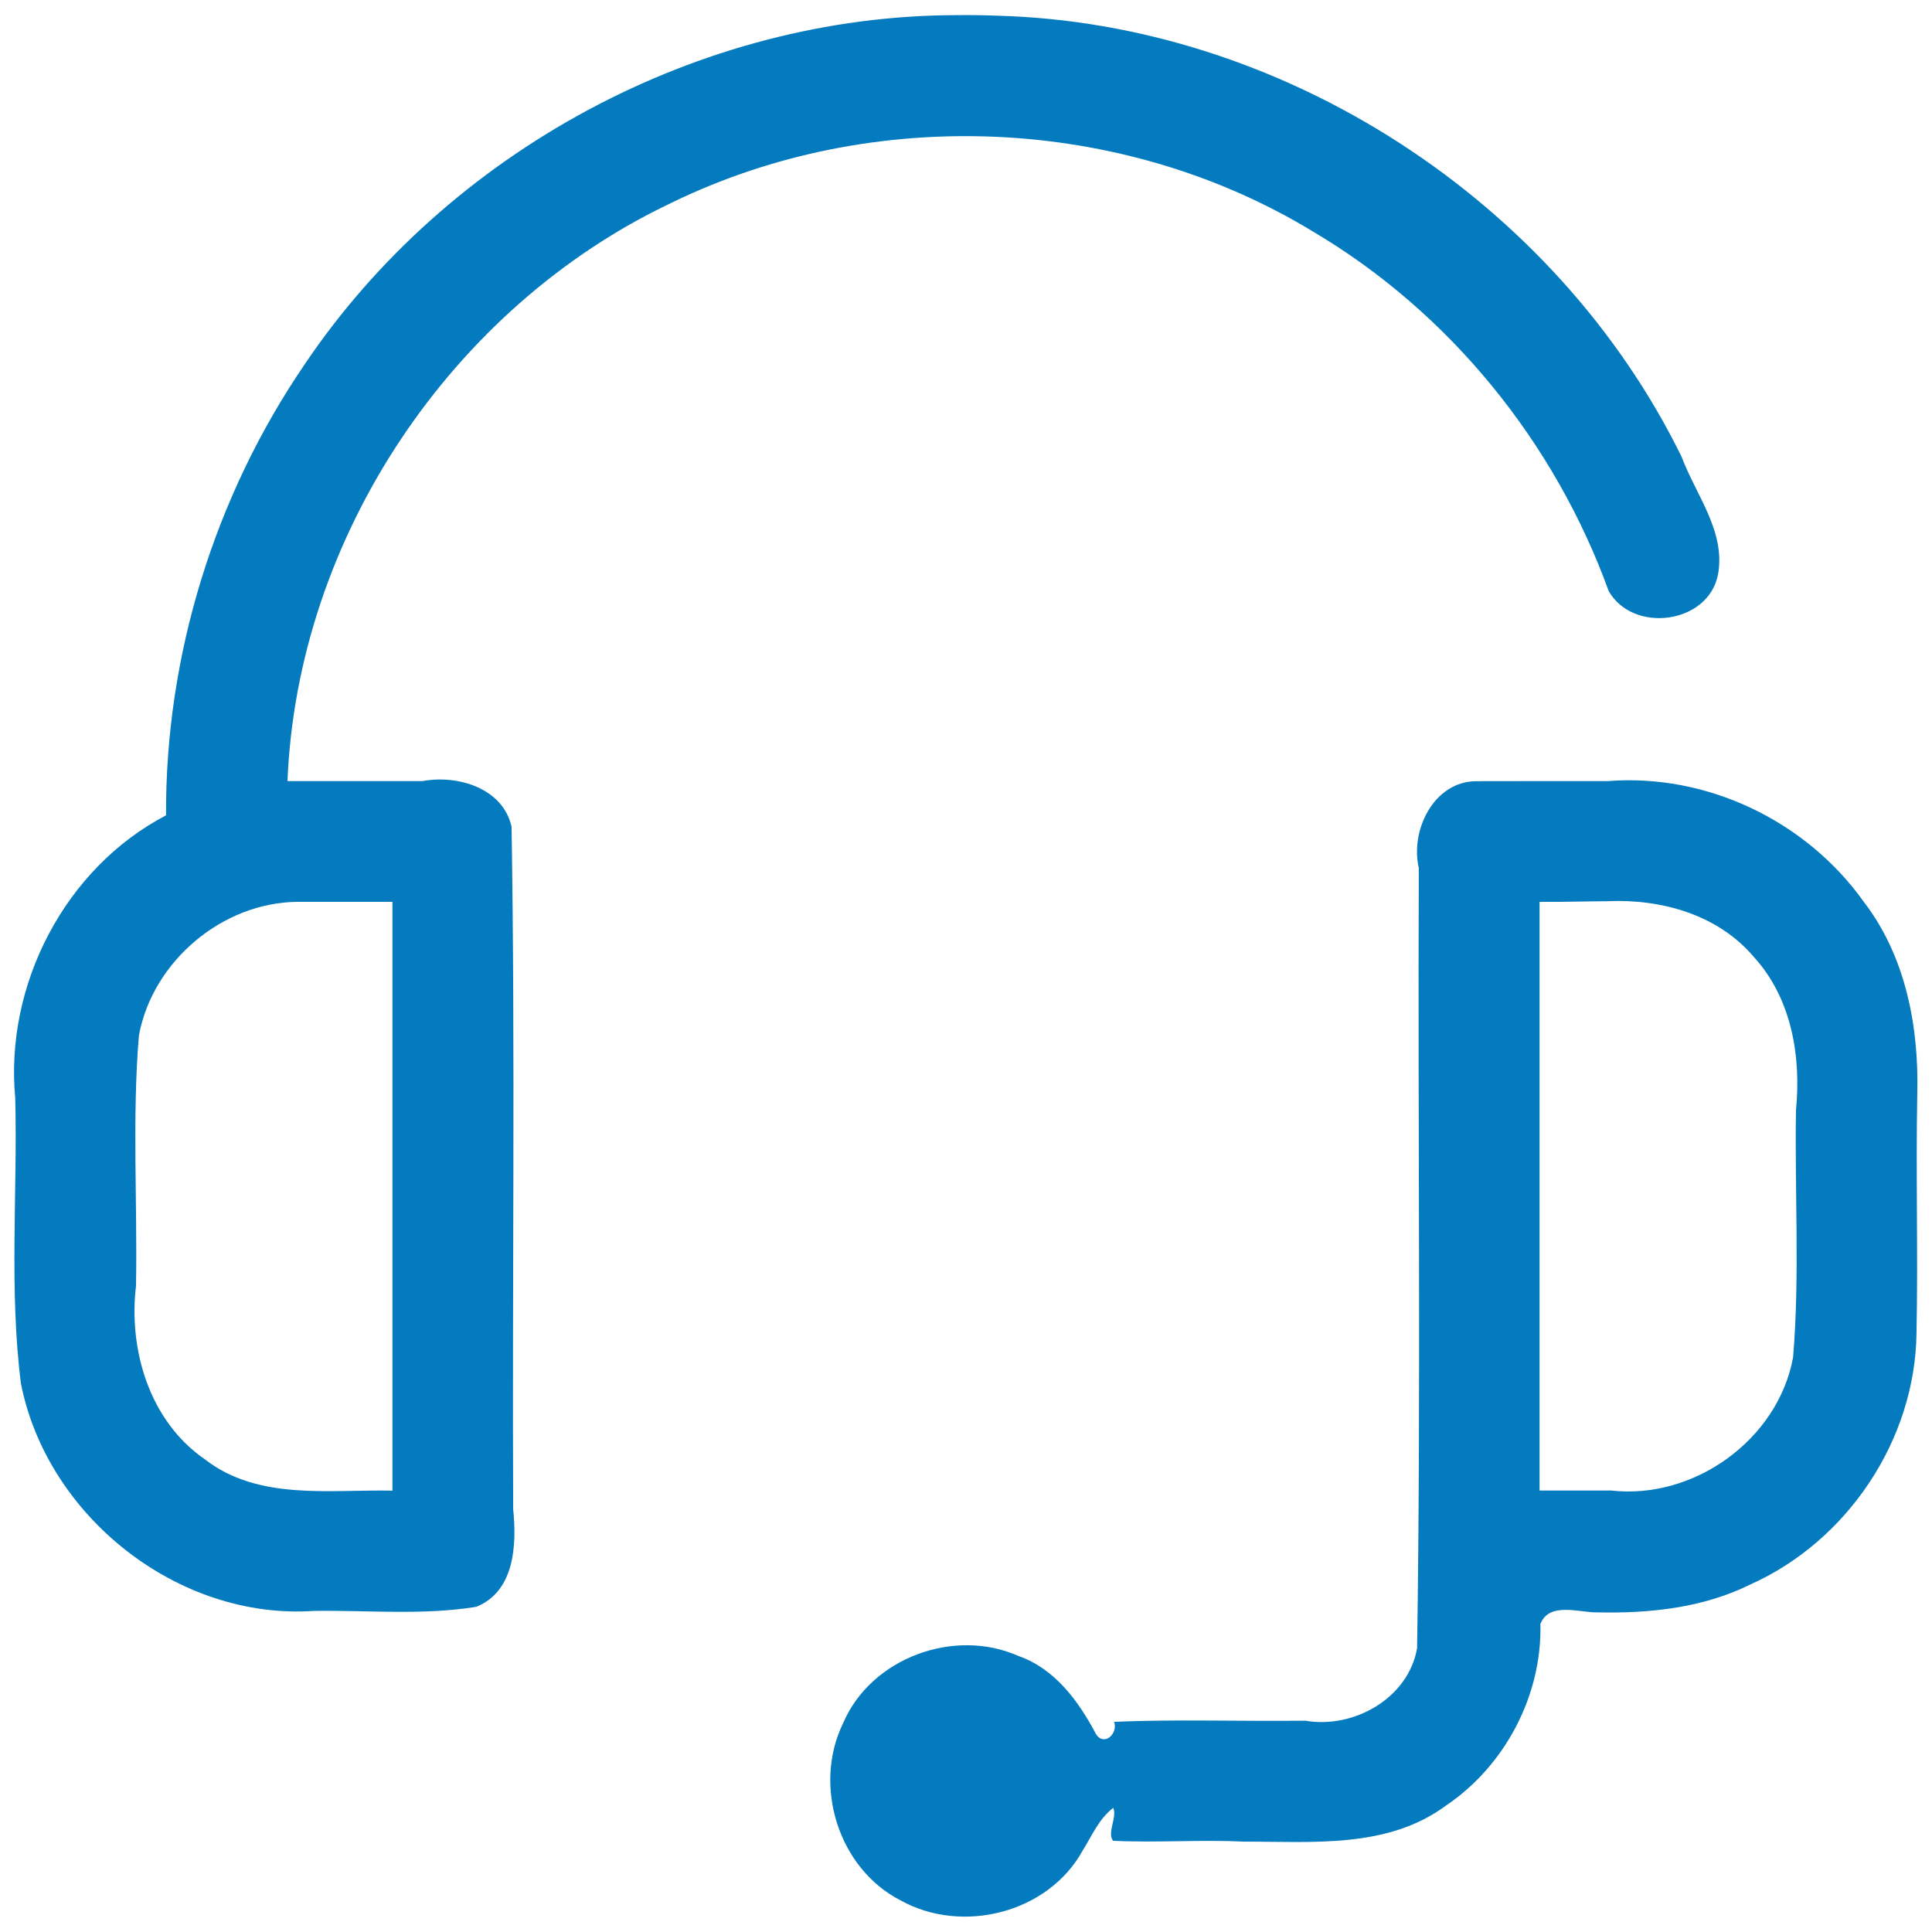
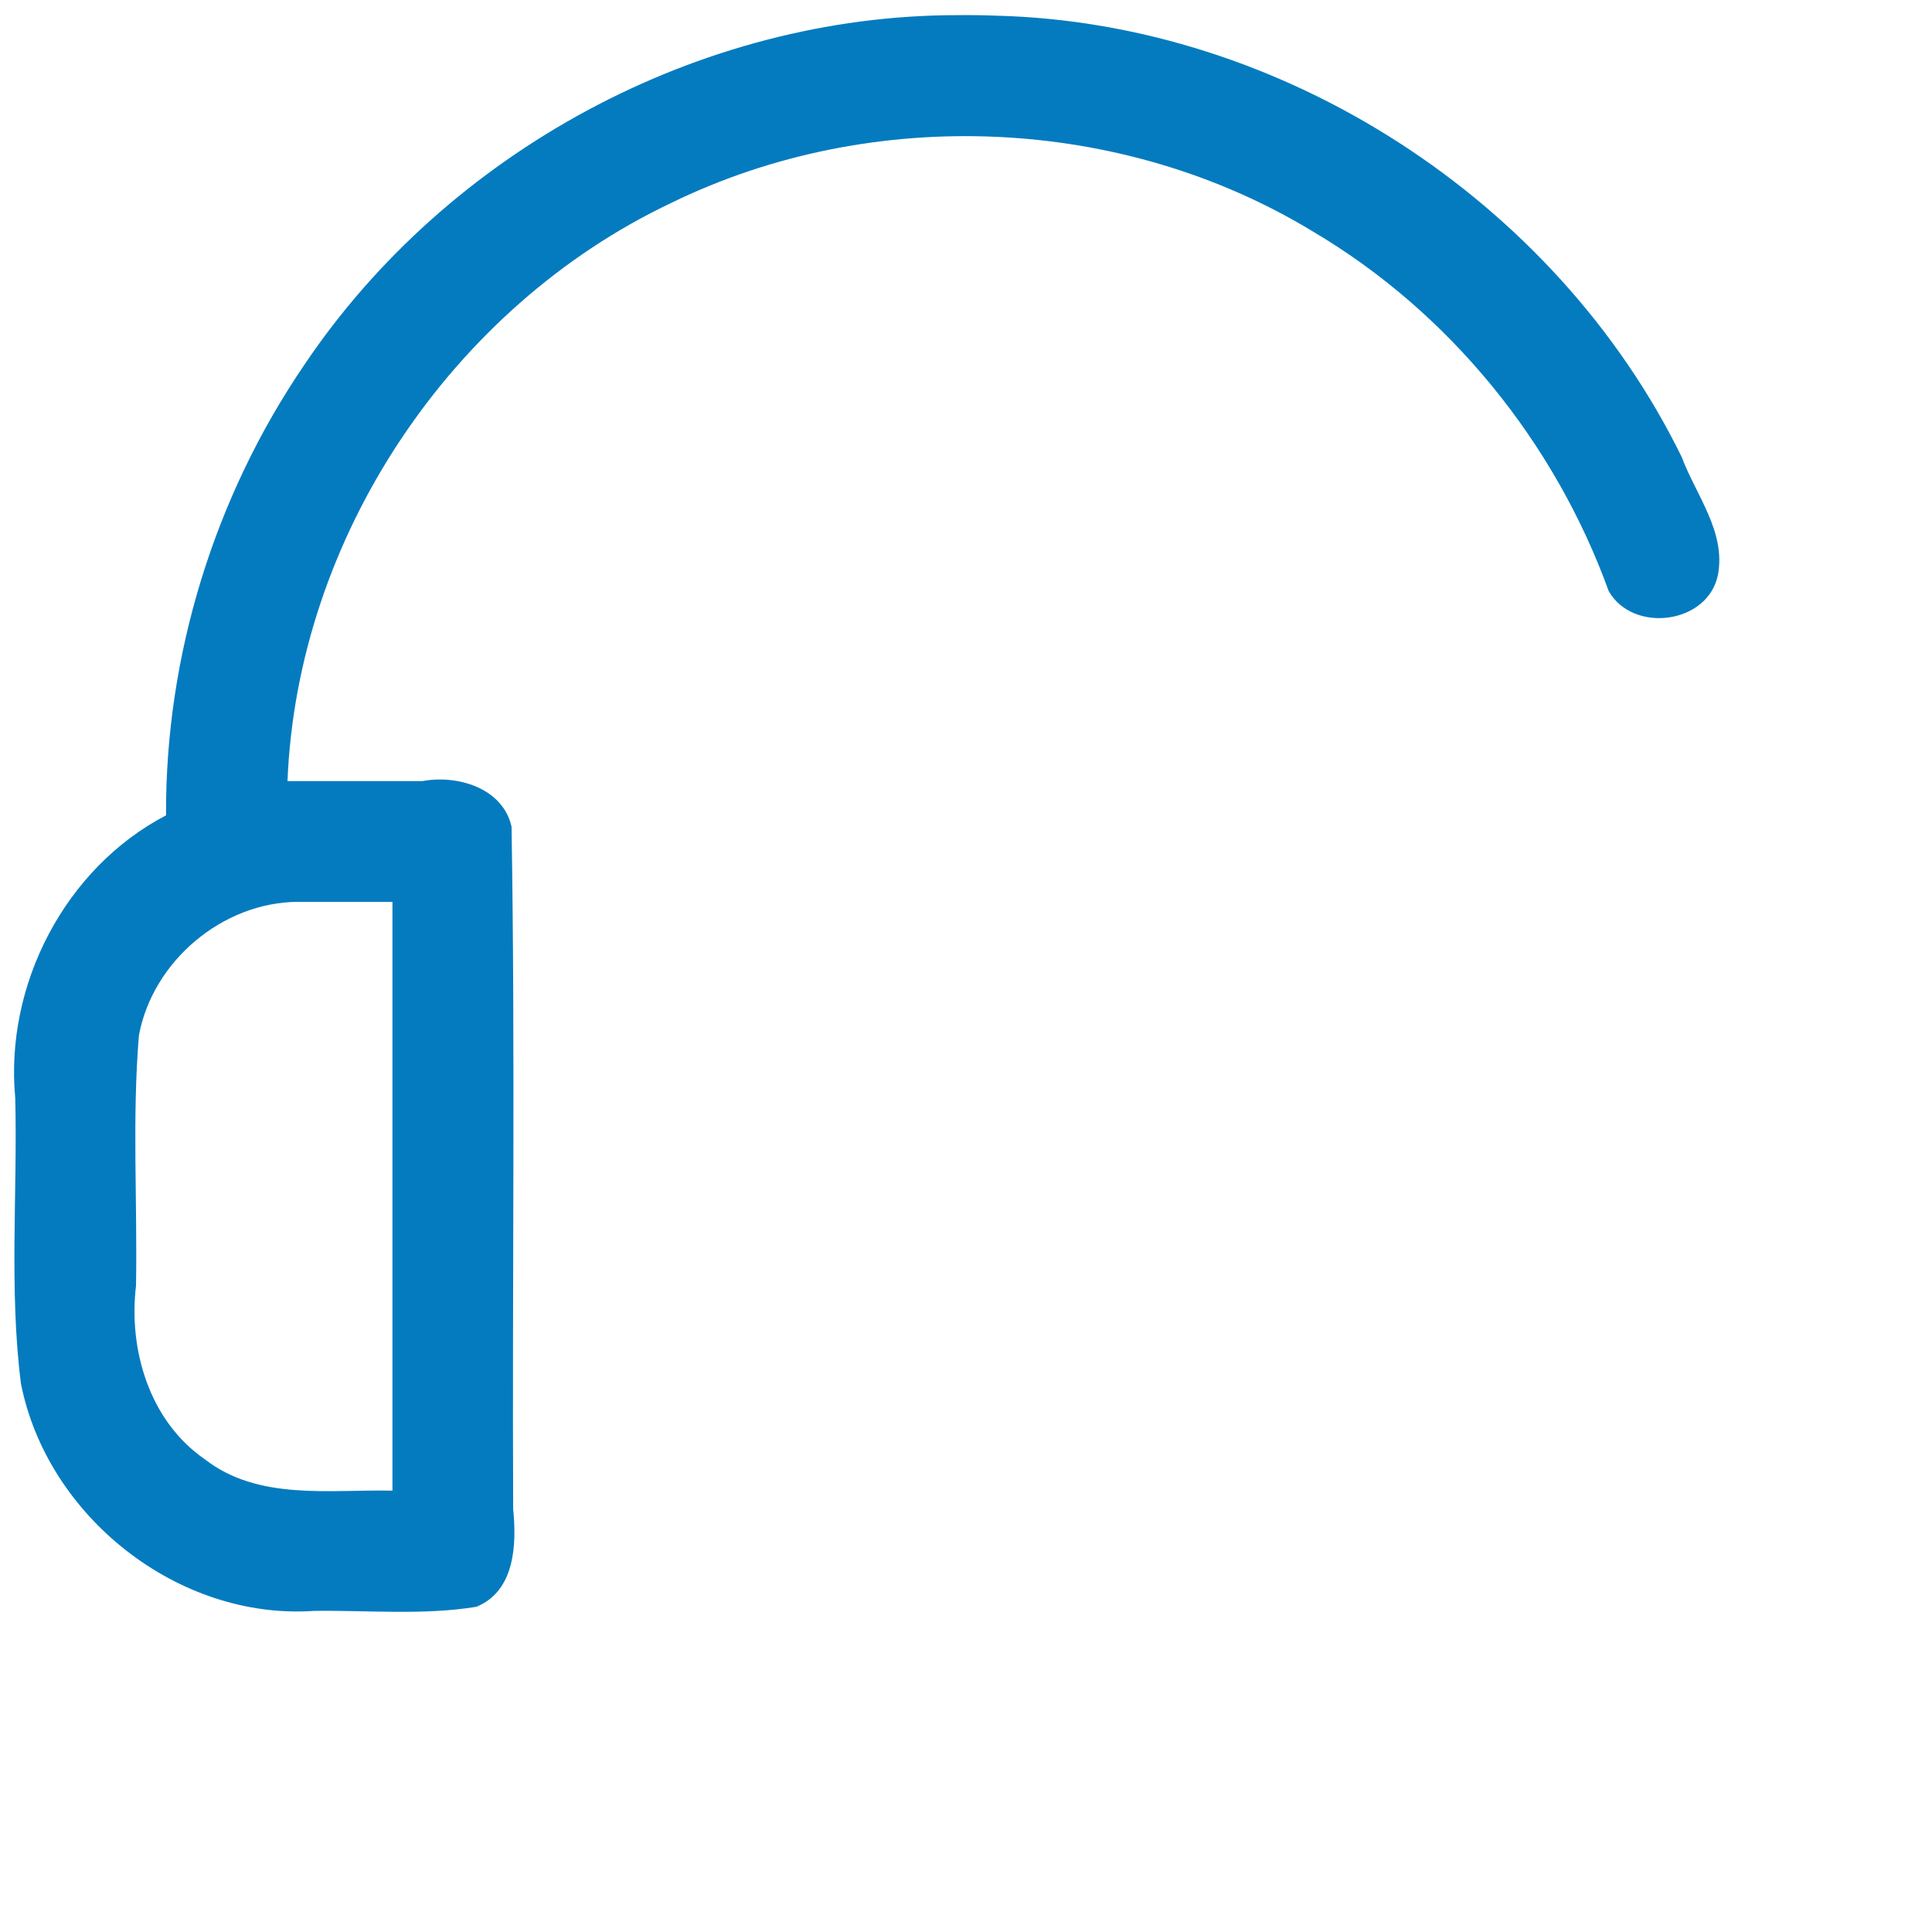
<svg xmlns="http://www.w3.org/2000/svg" xmlns:ns1="http://sodipodi.sourceforge.net/DTD/sodipodi-0.dtd" xmlns:ns2="http://www.inkscape.org/namespaces/inkscape" version="1.1" id="Capa_1" x="0px" y="0px" viewBox="0 0 512 512" style="enable-background:new 0 0 512 512;" xml:space="preserve" ns1:docname="headset.svg" ns2:version="0.92.1 r15371">
  <defs id="defs45" />
  <ns1:namedview pagecolor="#ffffff" bordercolor="#666666" borderopacity="1" objecttolerance="10" gridtolerance="10" guidetolerance="10" ns2:pageopacity="0" ns2:pageshadow="2" ns2:window-width="1197" ns2:window-height="670" id="namedview43" showgrid="false" ns2:zoom="0.4609375" ns2:cx="256" ns2:cy="256" ns2:window-x="0" ns2:window-y="0" ns2:window-maximized="0" ns2:current-layer="Capa_1" />
  <g id="g10">
    <g id="g8">
      <g id="g6">
        <path style="fill:#047bbf;fill-opacity:1" d="M 253.359,4.016 C 185.464,4.125 118.703,40.088 80.681,96.641 56.795,131.665 43.795,173.858 44.002,216.074 17.198,230.067 1.218,261.06 4.039,290.992 c 0.624,25.186 -1.654,50.621 1.501,75.624 6.919,35.238 41.633,62.783 77.697,60.288 14.293,-0.197 28.89,1.215 43.004,-1.085 10.231,-4.176 10.699,-16.498 9.755,-25.865 C 135.732,339.674 136.557,279.341 135.568,219.096 133.28,208.82 121.195,205.258 111.951,207 100.029,207 88.107,207 76.186,207 78.799,142.429 119.588,81.409 177.915,53.76 c 53.243,-25.974 119.33,-23.232 170.007,7.585 36.193,21.393 64.134,55.857 78.408,95.319 6.496,11.326 26.484,8.72 28.977,-4.5 2.02,-11.377 -5.869,-20.964 -9.675,-31.13 C 412.249,52.996 339.837,6.111 264.139,4.156 260.612,4.022 256.947,3.972 253.359,4.016 Z M 79.004,238.996 c 8.332,0.009 16.664,0.001 24.996,0.004 0,52.011 0,104.022 0,156.033 -16.636,-0.34 -35.562,2.713 -49.713,-8.303 -14.614,-10.066 -20.284,-28.915 -18.244,-45.959 0.391,-22.114 -1.054,-44.336 0.77,-66.383 3.655,-19.659 22.153,-35.303 42.191,-35.393 z" id="path2" ns2:connector-curvature="0" />
-         <path style="fill:#047bbf;fill-opacity:1" d="m 391.082,207.023 c -11.157,0.152 -17.406,13.053 -15.085,23.027 -0.286,68.91 0.596,137.865 -0.452,206.746 -2.332,13.309 -16.84,21.432 -29.658,19.203 -16.769,0.21 -34.442,-0.419 -50.648,0.312 1.129,3.041 -2.563,6.596 -4.771,3.279 -4.636,-8.793 -10.915,-17.365 -20.588,-20.748 -17.05,-7.554 -39.066,0.535 -46.457,17.836 -8.066,16.563 -1.259,38.504 15.264,46.955 16.315,9.072 39.126,3.356 48.244,-13.242 2.474,-3.961 4.292,-8.372 8.105,-11.301 1.036,2.688 -1.688,6.462 -0.084,8.73 11.416,0.575 23.06,-0.341 34.56,0.228 18.143,-0.044 38.176,1.94 53.664,-9.539 15.742,-10.596 25.507,-29.301 25.047,-48.133 2.352,-6.014 10.418,-2.95 15.154,-3.082 13.705,0.3 27.851,-1.151 40.436,-7.371 25.725,-11.493 43.723,-38.253 44.08,-66.61 0.434,-21.049 -0.201,-42.288 0.208,-63.416 0.445,-17.818 -3.055,-36.455 -14.202,-50.934 -15.281,-21.469 -41.623,-34.064 -67.9,-31.96 -11.639,-0.028 -23.277,0.004 -34.916,0.017 z m 34.936,31.807 c 14.258,-0.645 29.319,3.567 38.795,14.805 9.963,10.905 12.554,26.332 11.14,40.594 -0.364,21.811 1.04,43.727 -0.765,65.473 -3.987,21.833 -26.309,37.82 -48.25,35.299 -6.312,0 -12.625,0 -18.938,0 0,-52 0,-104 0,-156 6.007,0.064 12.011,-0.142 18.018,-0.17 z" id="path4" ns2:connector-curvature="0" />
      </g>
    </g>
  </g>
  <g id="g12">
</g>
  <g id="g14">
</g>
  <g id="g16">
</g>
  <g id="g18">
</g>
  <g id="g20">
</g>
  <g id="g22">
</g>
  <g id="g24">
</g>
  <g id="g26">
</g>
  <g id="g28">
</g>
  <g id="g30">
</g>
  <g id="g32">
</g>
  <g id="g34">
</g>
  <g id="g36">
</g>
  <g id="g38">
</g>
  <g id="g40">
</g>
</svg>